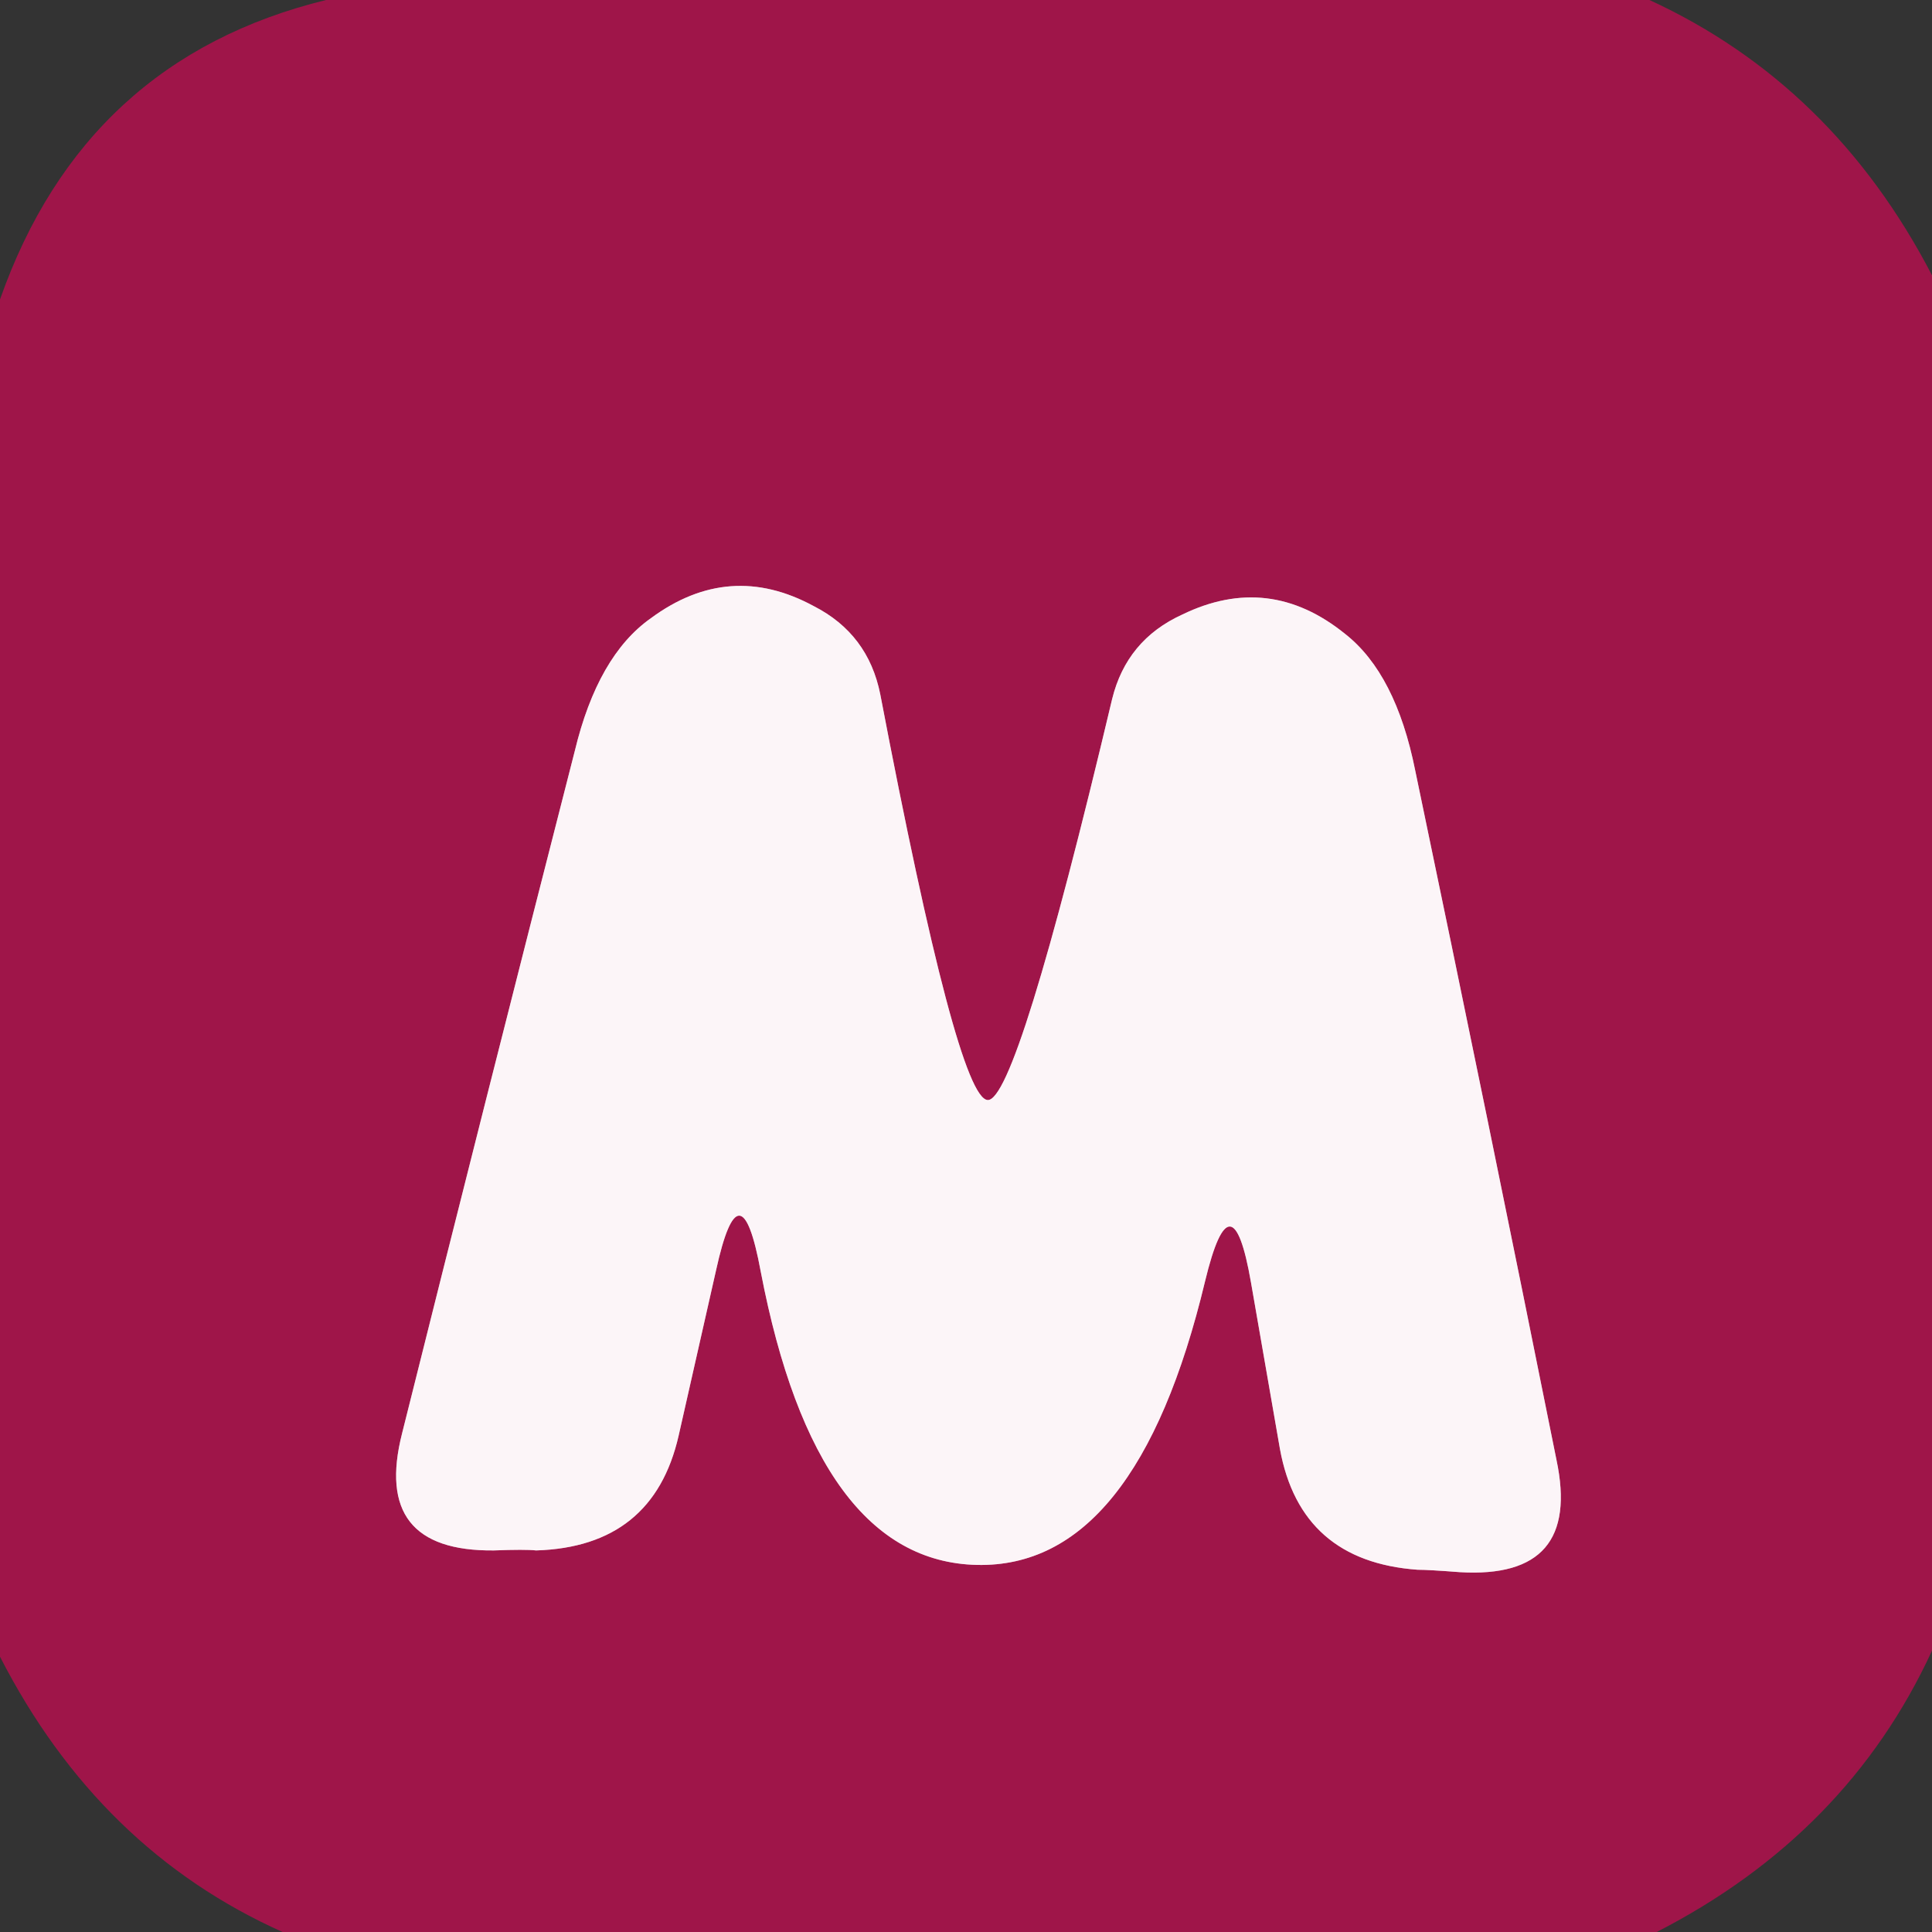
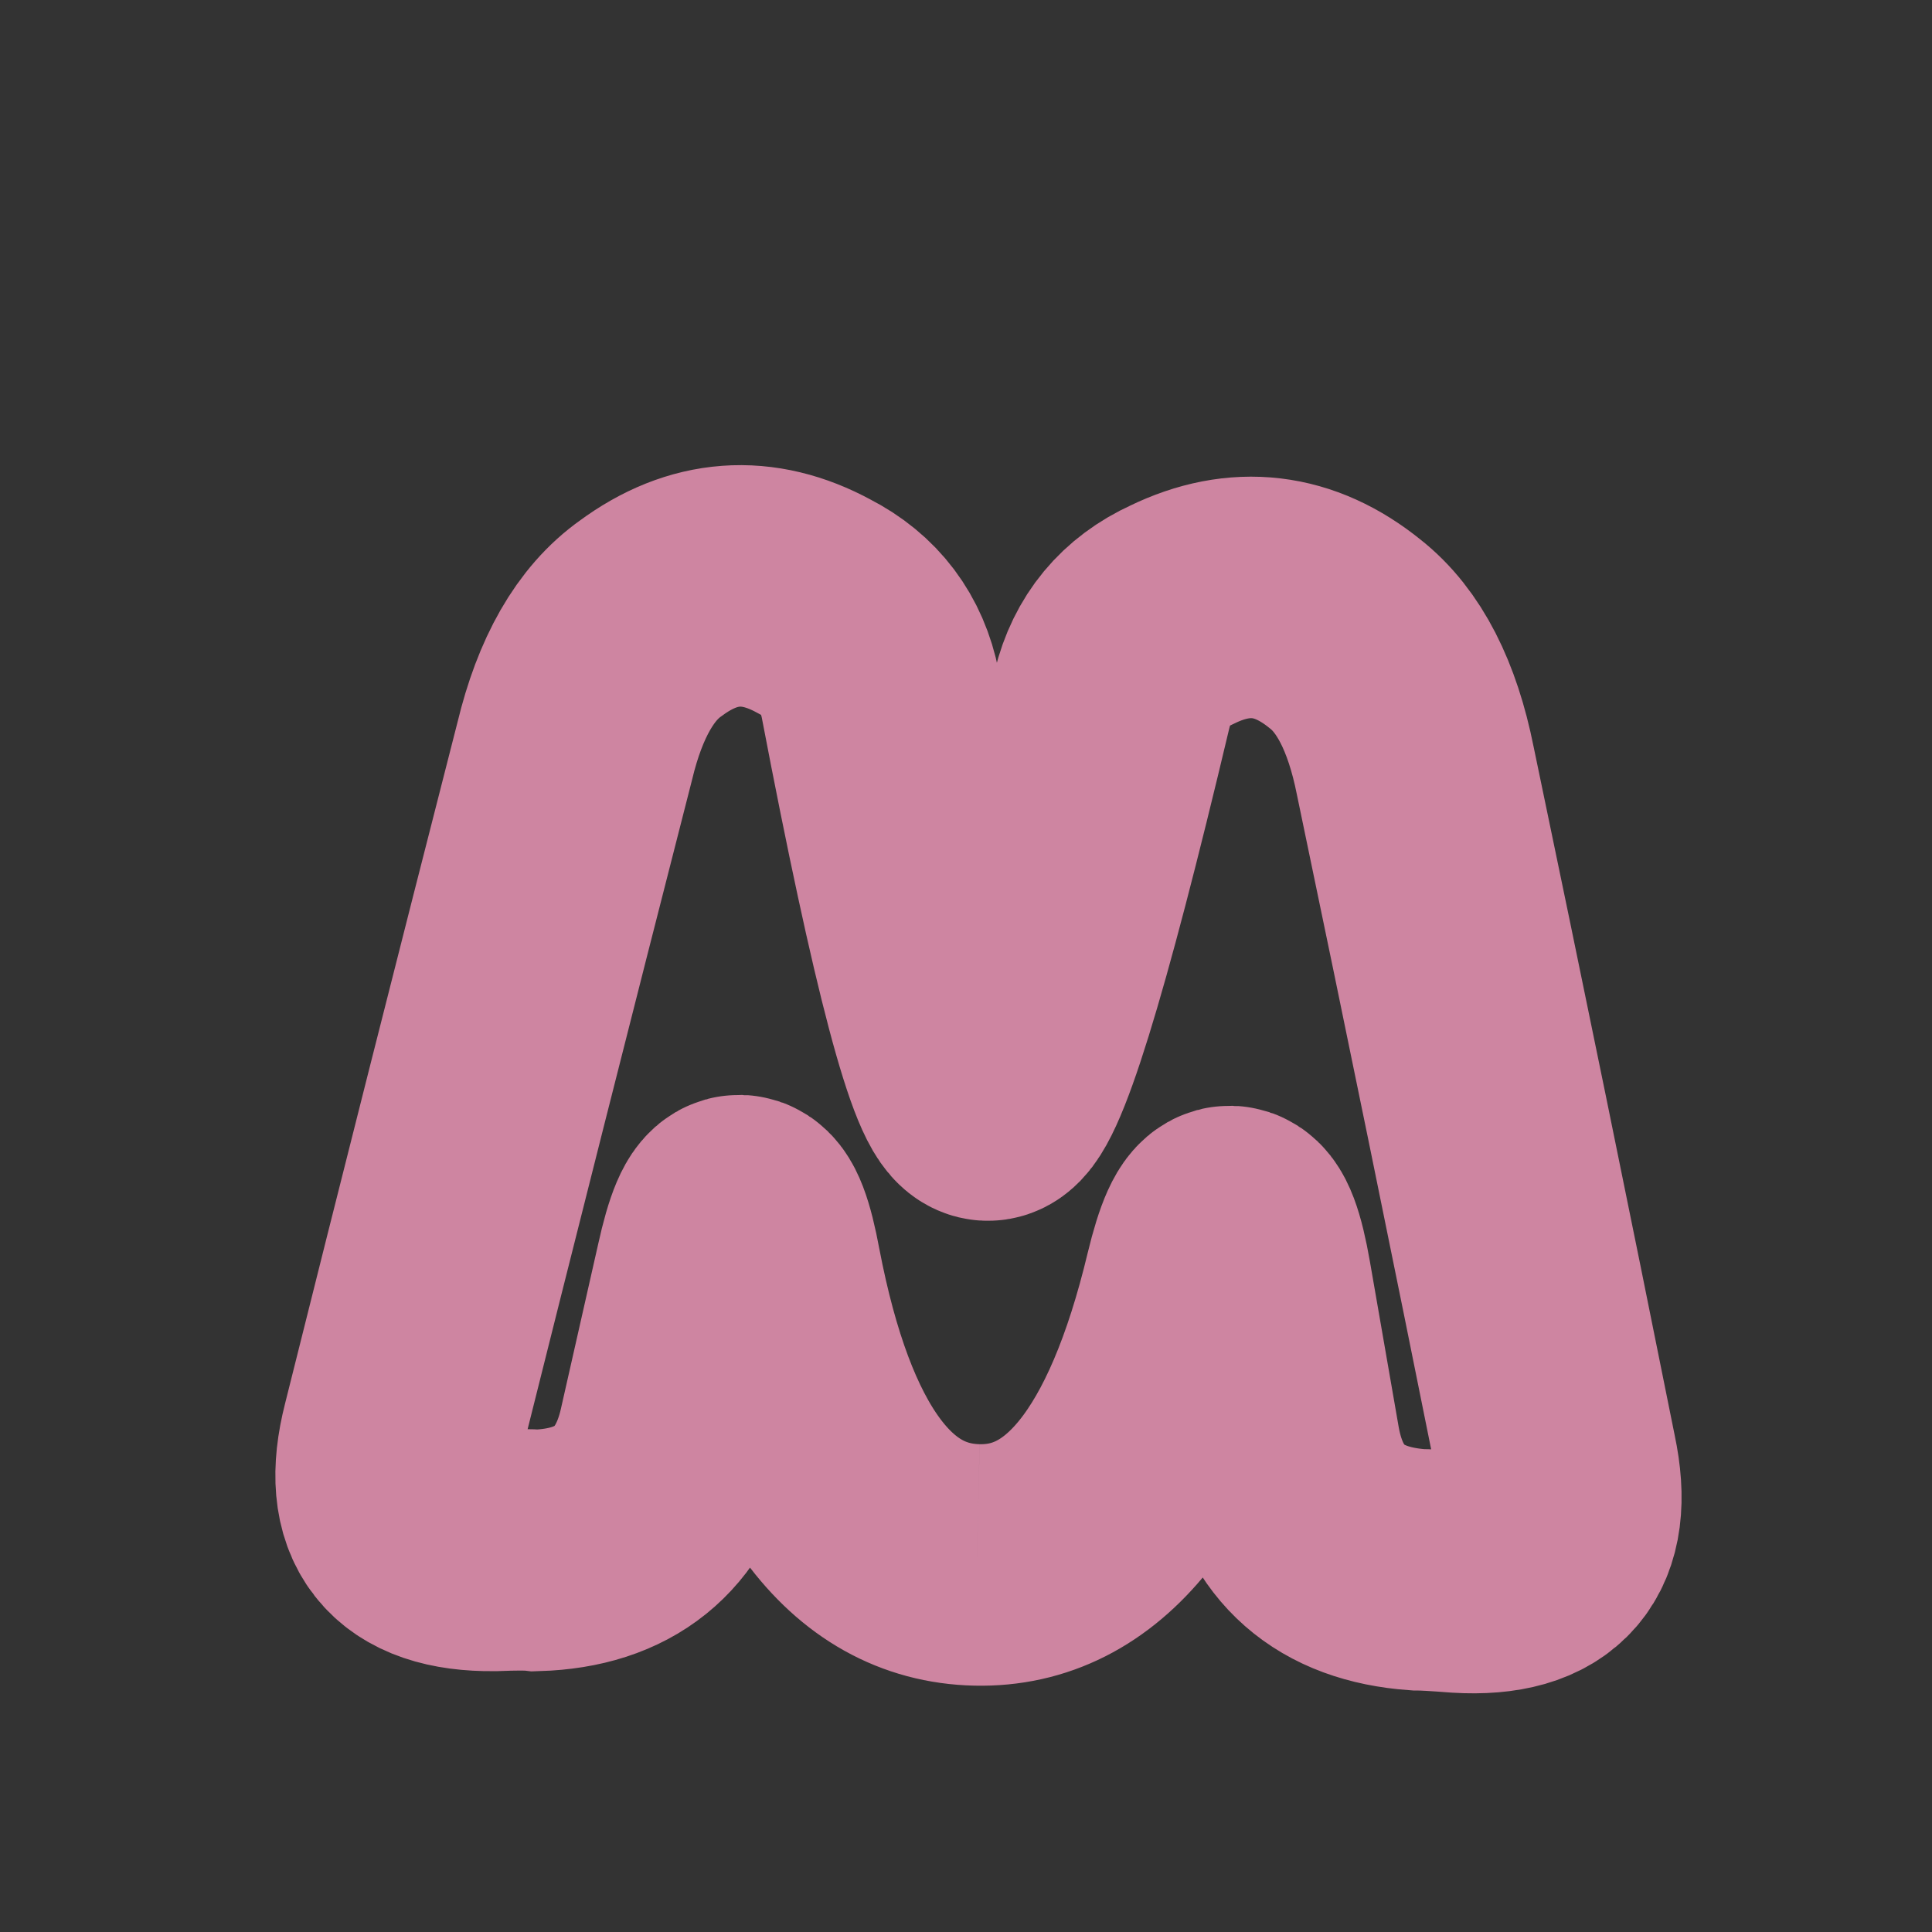
<svg xmlns="http://www.w3.org/2000/svg" version="1.1" viewBox="0.00 0.00 16.00 16.00">
  <rect x="0.00" y="0.00" width="16.00" height="16.00" fill="#333333" stroke="none" />
  <path stroke="#ce85a1" stroke-width="2.00" fill="none" stroke-linecap="butt" vector-effect="non-scaling-stroke" d="   M 8.09 12.96   Q 9.41 12.99 9.98 10.61   Q 10.20 9.70 10.36 10.62   L 10.60 12.00   Q 10.77 12.93 11.74 13.00   Q 11.83 13.00 12.09 13.02   Q 13.10 13.08 12.89 12.09   Q 12.33 9.30 11.72 6.38   Q 11.56 5.58 11.14 5.25   Q 10.51 4.74 9.79 5.09   Q 9.33 5.30 9.21 5.79   Q 8.42 9.12 8.18 9.11   Q 7.93 9.10 7.29 5.75   Q 7.19 5.25 6.74 5.02   Q 6.04 4.64 5.39 5.12   Q 4.95 5.43 4.76 6.22   Q 4.02 9.11 3.33 11.87   Q 3.08 12.85 4.09 12.84   Q 4.35 12.83 4.44 12.84   Q 5.41 12.81 5.62 11.89   L 5.93 10.52   Q 6.13 9.61 6.30 10.53   Q 6.76 12.93 8.09 12.96" />
-   <path fill="#9f1549" d="   M 13.66 0.00   Q 15.18 0.70 16.00 2.28   L 16.00 13.67   Q 15.30 15.19 13.72 16.00   L 2.34 16.00   Q 0.82 15.32 0.00 13.72   L 0.00 2.48   Q 0.70 0.49 2.70 0.00   L 13.66 0.00   Z   M 8.09 12.96   Q 9.41 12.99 9.98 10.61   Q 10.20 9.70 10.36 10.62   L 10.60 12.00   Q 10.77 12.93 11.74 13.00   Q 11.83 13.00 12.09 13.02   Q 13.10 13.08 12.89 12.09   Q 12.33 9.30 11.72 6.38   Q 11.56 5.58 11.14 5.25   Q 10.51 4.74 9.79 5.09   Q 9.33 5.30 9.21 5.79   Q 8.42 9.12 8.18 9.11   Q 7.93 9.10 7.29 5.75   Q 7.19 5.25 6.74 5.02   Q 6.04 4.64 5.39 5.12   Q 4.95 5.43 4.76 6.22   Q 4.02 9.11 3.33 11.87   Q 3.08 12.85 4.09 12.84   Q 4.35 12.83 4.44 12.84   Q 5.41 12.81 5.62 11.89   L 5.93 10.52   Q 6.13 9.61 6.30 10.53   Q 6.76 12.93 8.09 12.96   Z" />
-   <path fill="#fcf5f8" d="   M 8.18 9.11   Q 8.42 9.12 9.21 5.79   Q 9.33 5.30 9.79 5.09   Q 10.51 4.74 11.14 5.25   Q 11.56 5.58 11.72 6.38   Q 12.33 9.30 12.89 12.09   Q 13.10 13.08 12.09 13.02   Q 11.83 13.00 11.74 13.00   Q 10.77 12.93 10.60 12.00   L 10.36 10.62   Q 10.20 9.70 9.98 10.61   Q 9.41 12.99 8.09 12.96   Q 6.76 12.93 6.30 10.53   Q 6.13 9.61 5.93 10.52   L 5.62 11.89   Q 5.41 12.81 4.44 12.84   Q 4.35 12.83 4.09 12.84   Q 3.08 12.85 3.33 11.87   Q 4.02 9.11 4.76 6.22   Q 4.95 5.43 5.39 5.12   Q 6.04 4.64 6.74 5.02   Q 7.19 5.25 7.29 5.75   Q 7.93 9.10 8.18 9.11   Z" />
</svg>